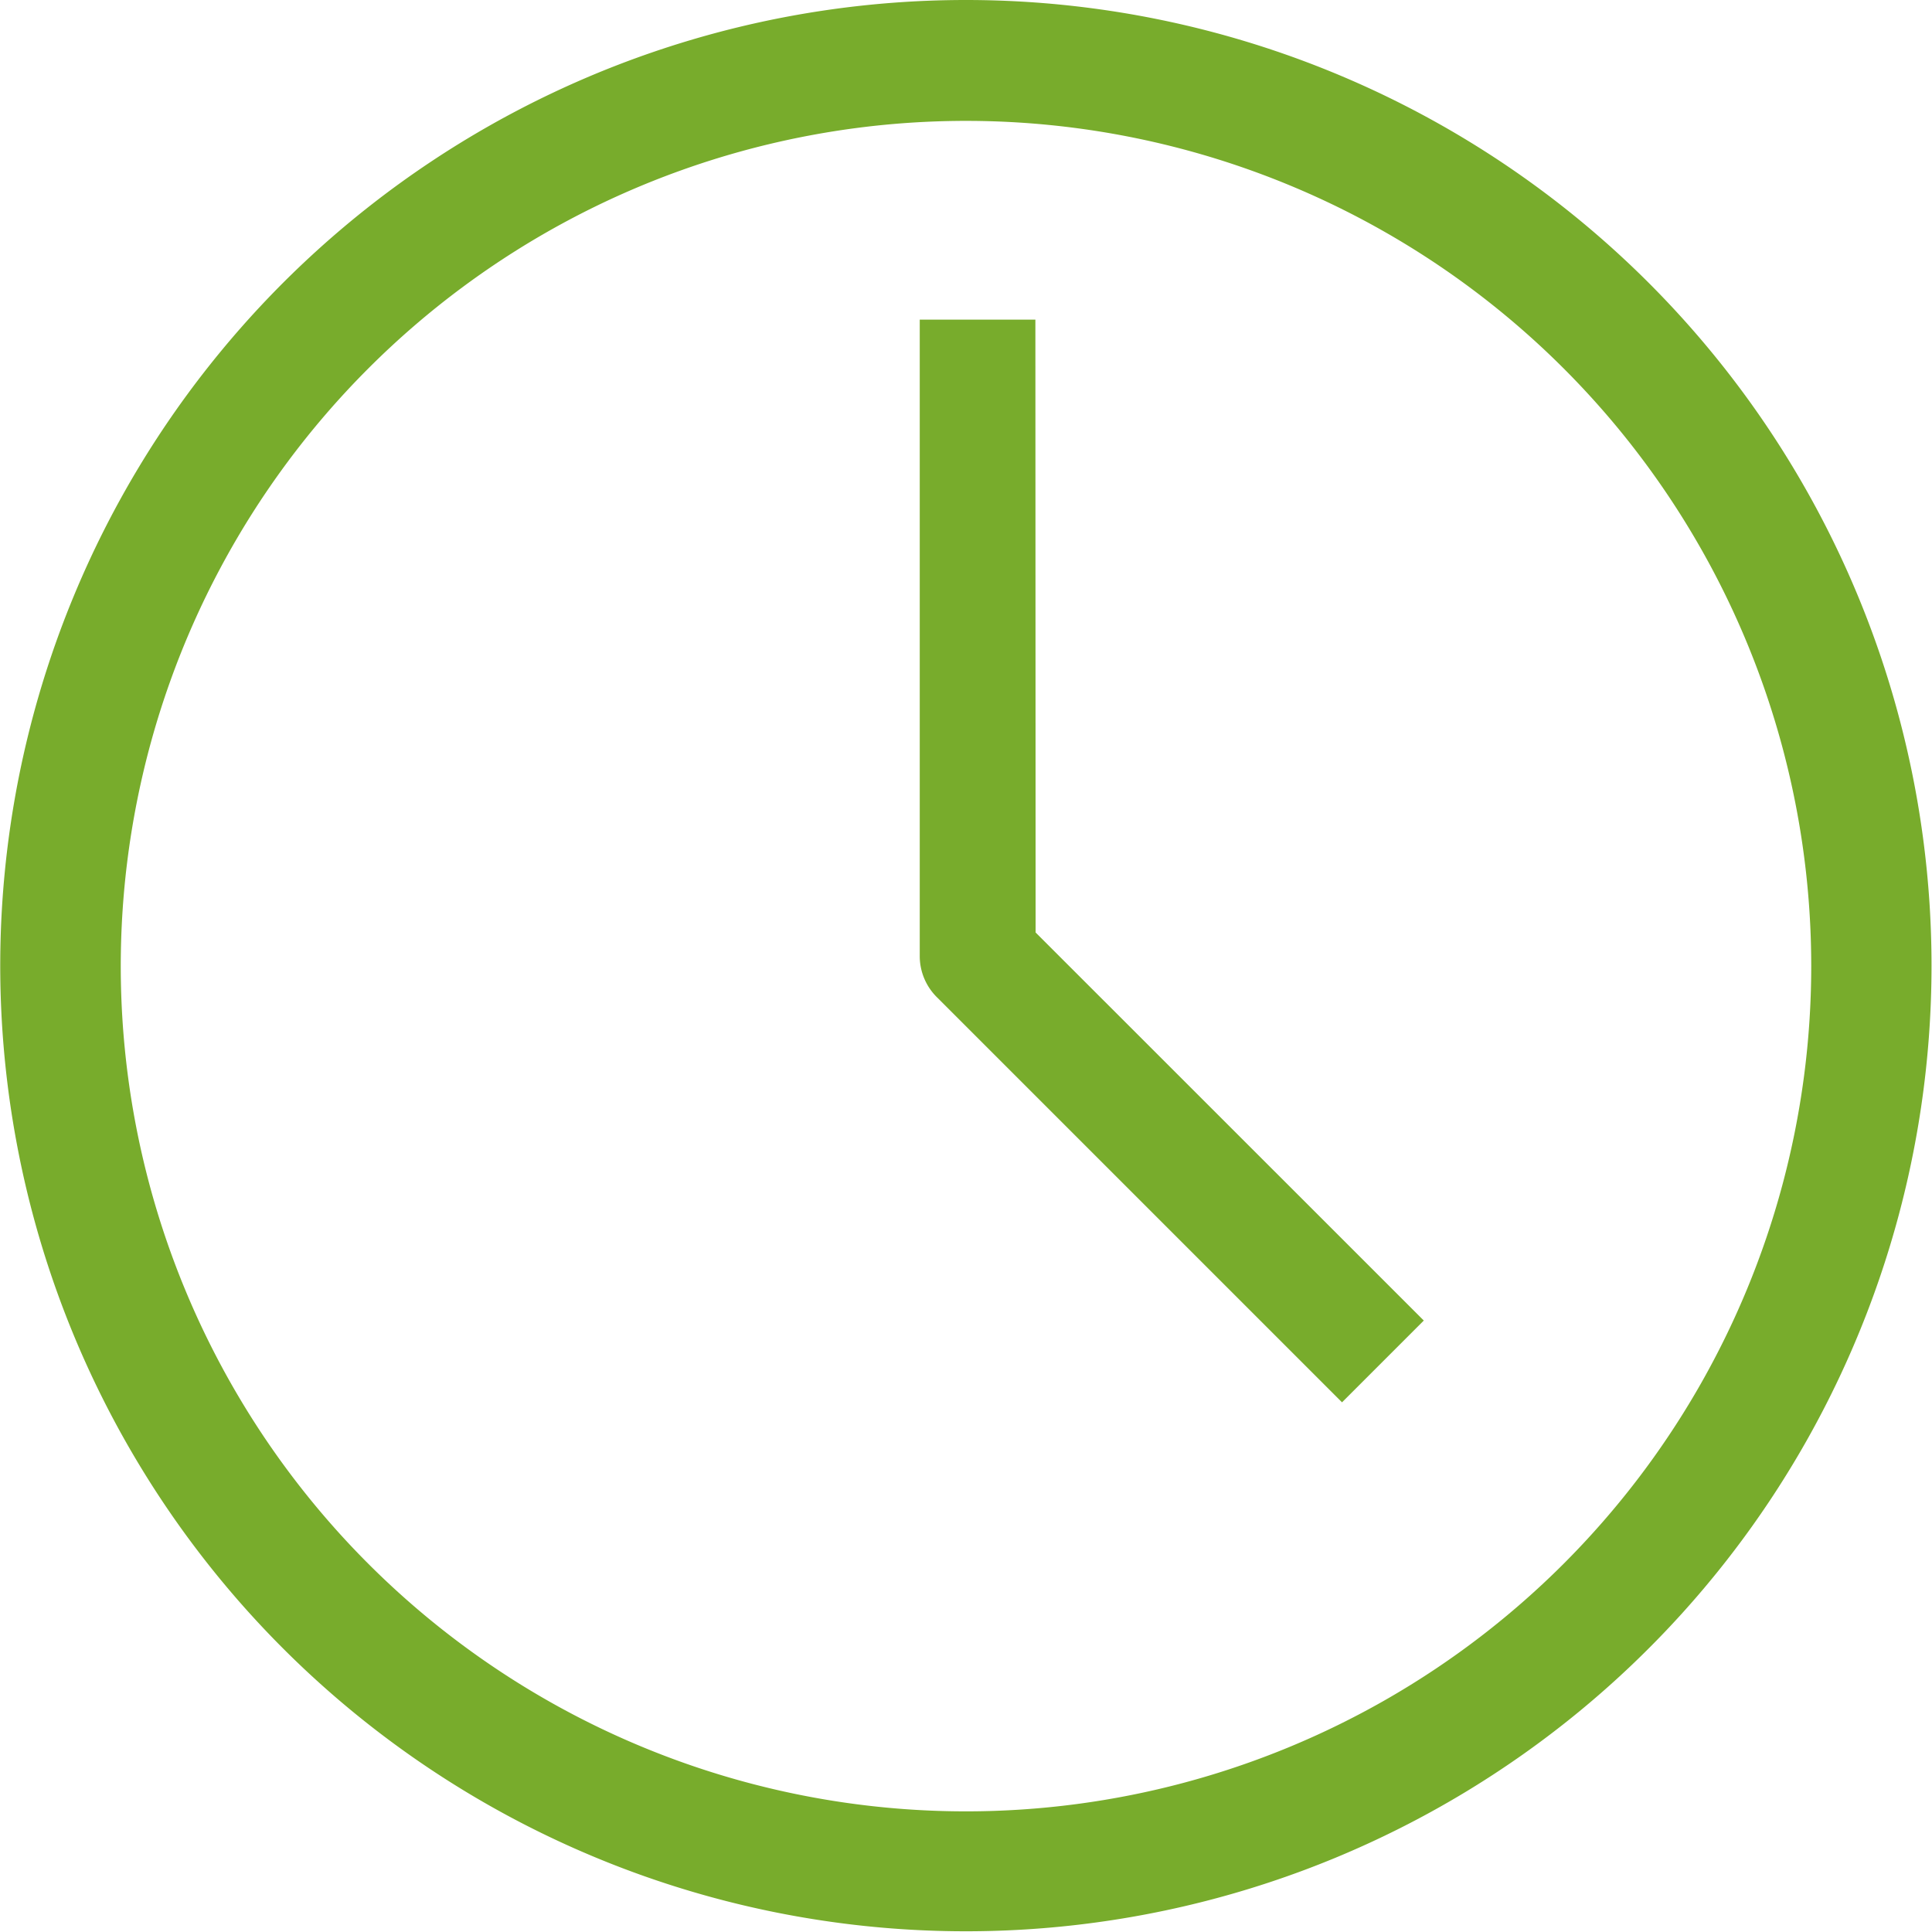
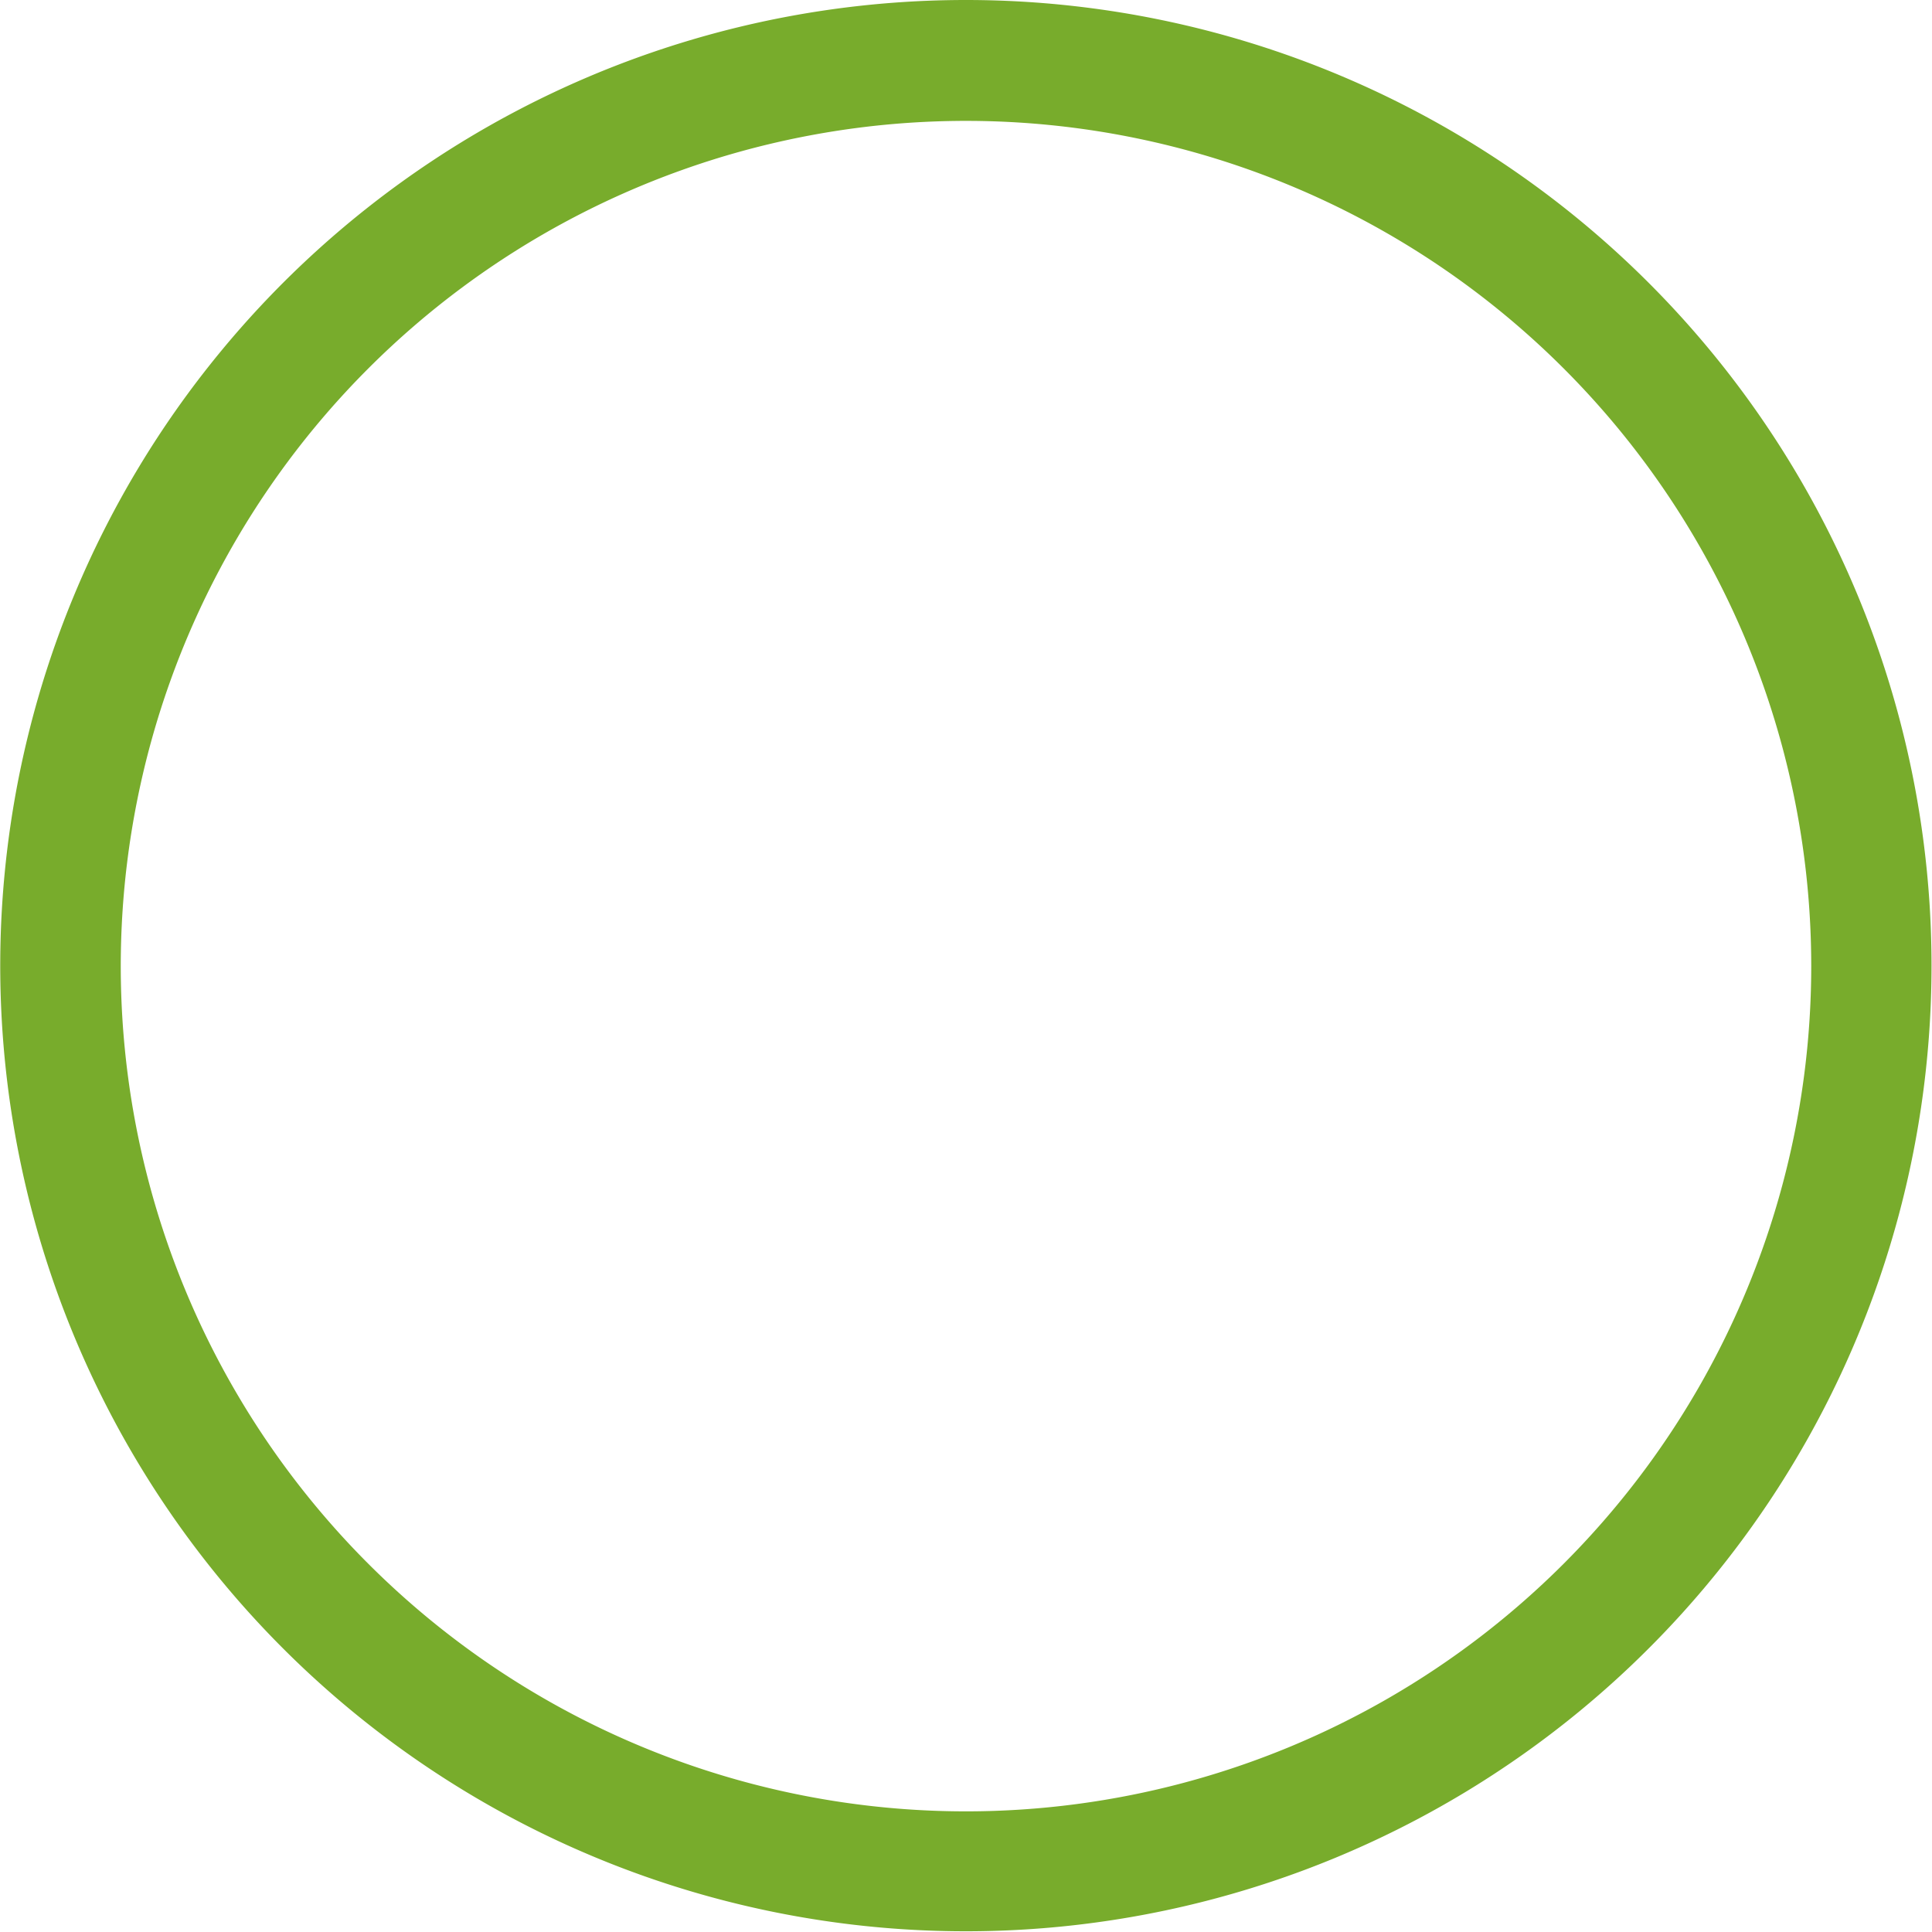
<svg xmlns="http://www.w3.org/2000/svg" width="16.206" height="16.207" viewBox="0 0 16.206 16.207">
  <path d="M536.781,353.522a8.1,8.1,0,1,0,8.1,8.1A8.1,8.1,0,0,0,536.781,353.522Zm0,15.194a7.09,7.09,0,1,1,7.091-7.091A7.091,7.091,0,0,1,536.781,368.716Z" transform="translate(-528.679 -353.522)" fill="#78ac2c" />
-   <path d="M537.52,356.146h-.97v5.339a.486.486,0,0,0,.142.343l3.4,3.4.686-.686-3.256-3.255Z" transform="translate(-528.835 -353.465)" fill="#78ac2c" />
</svg>